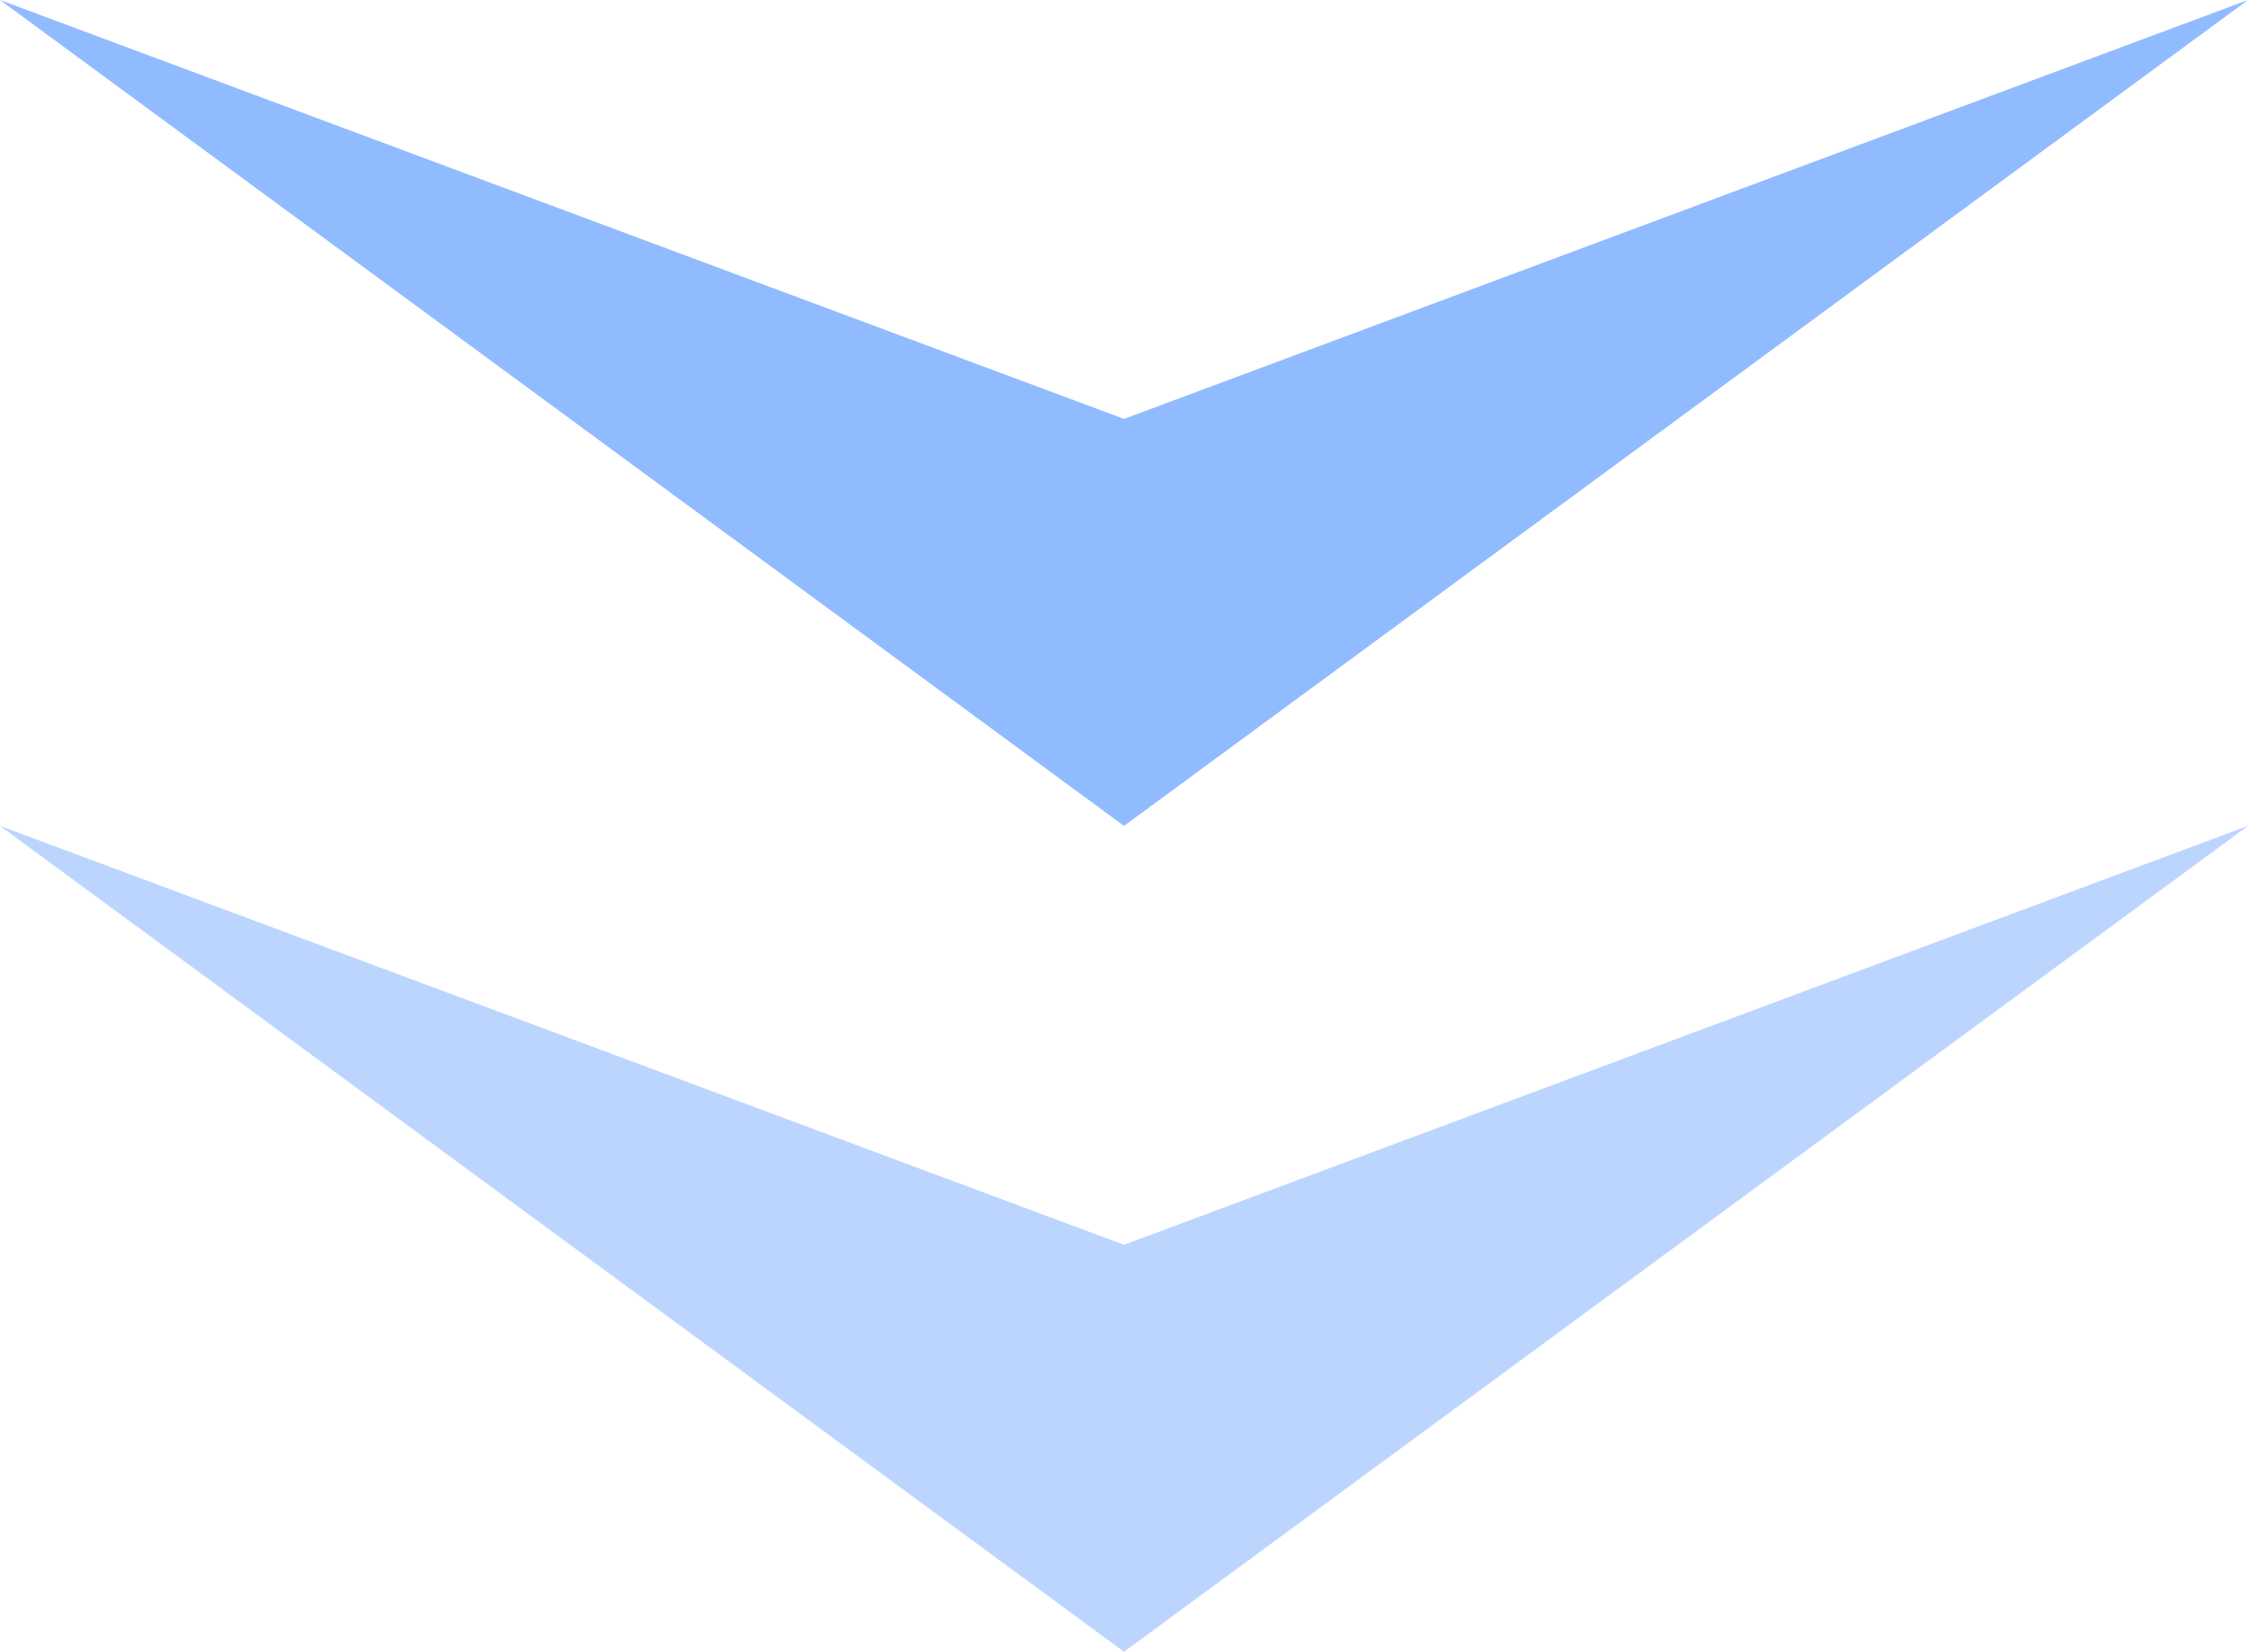
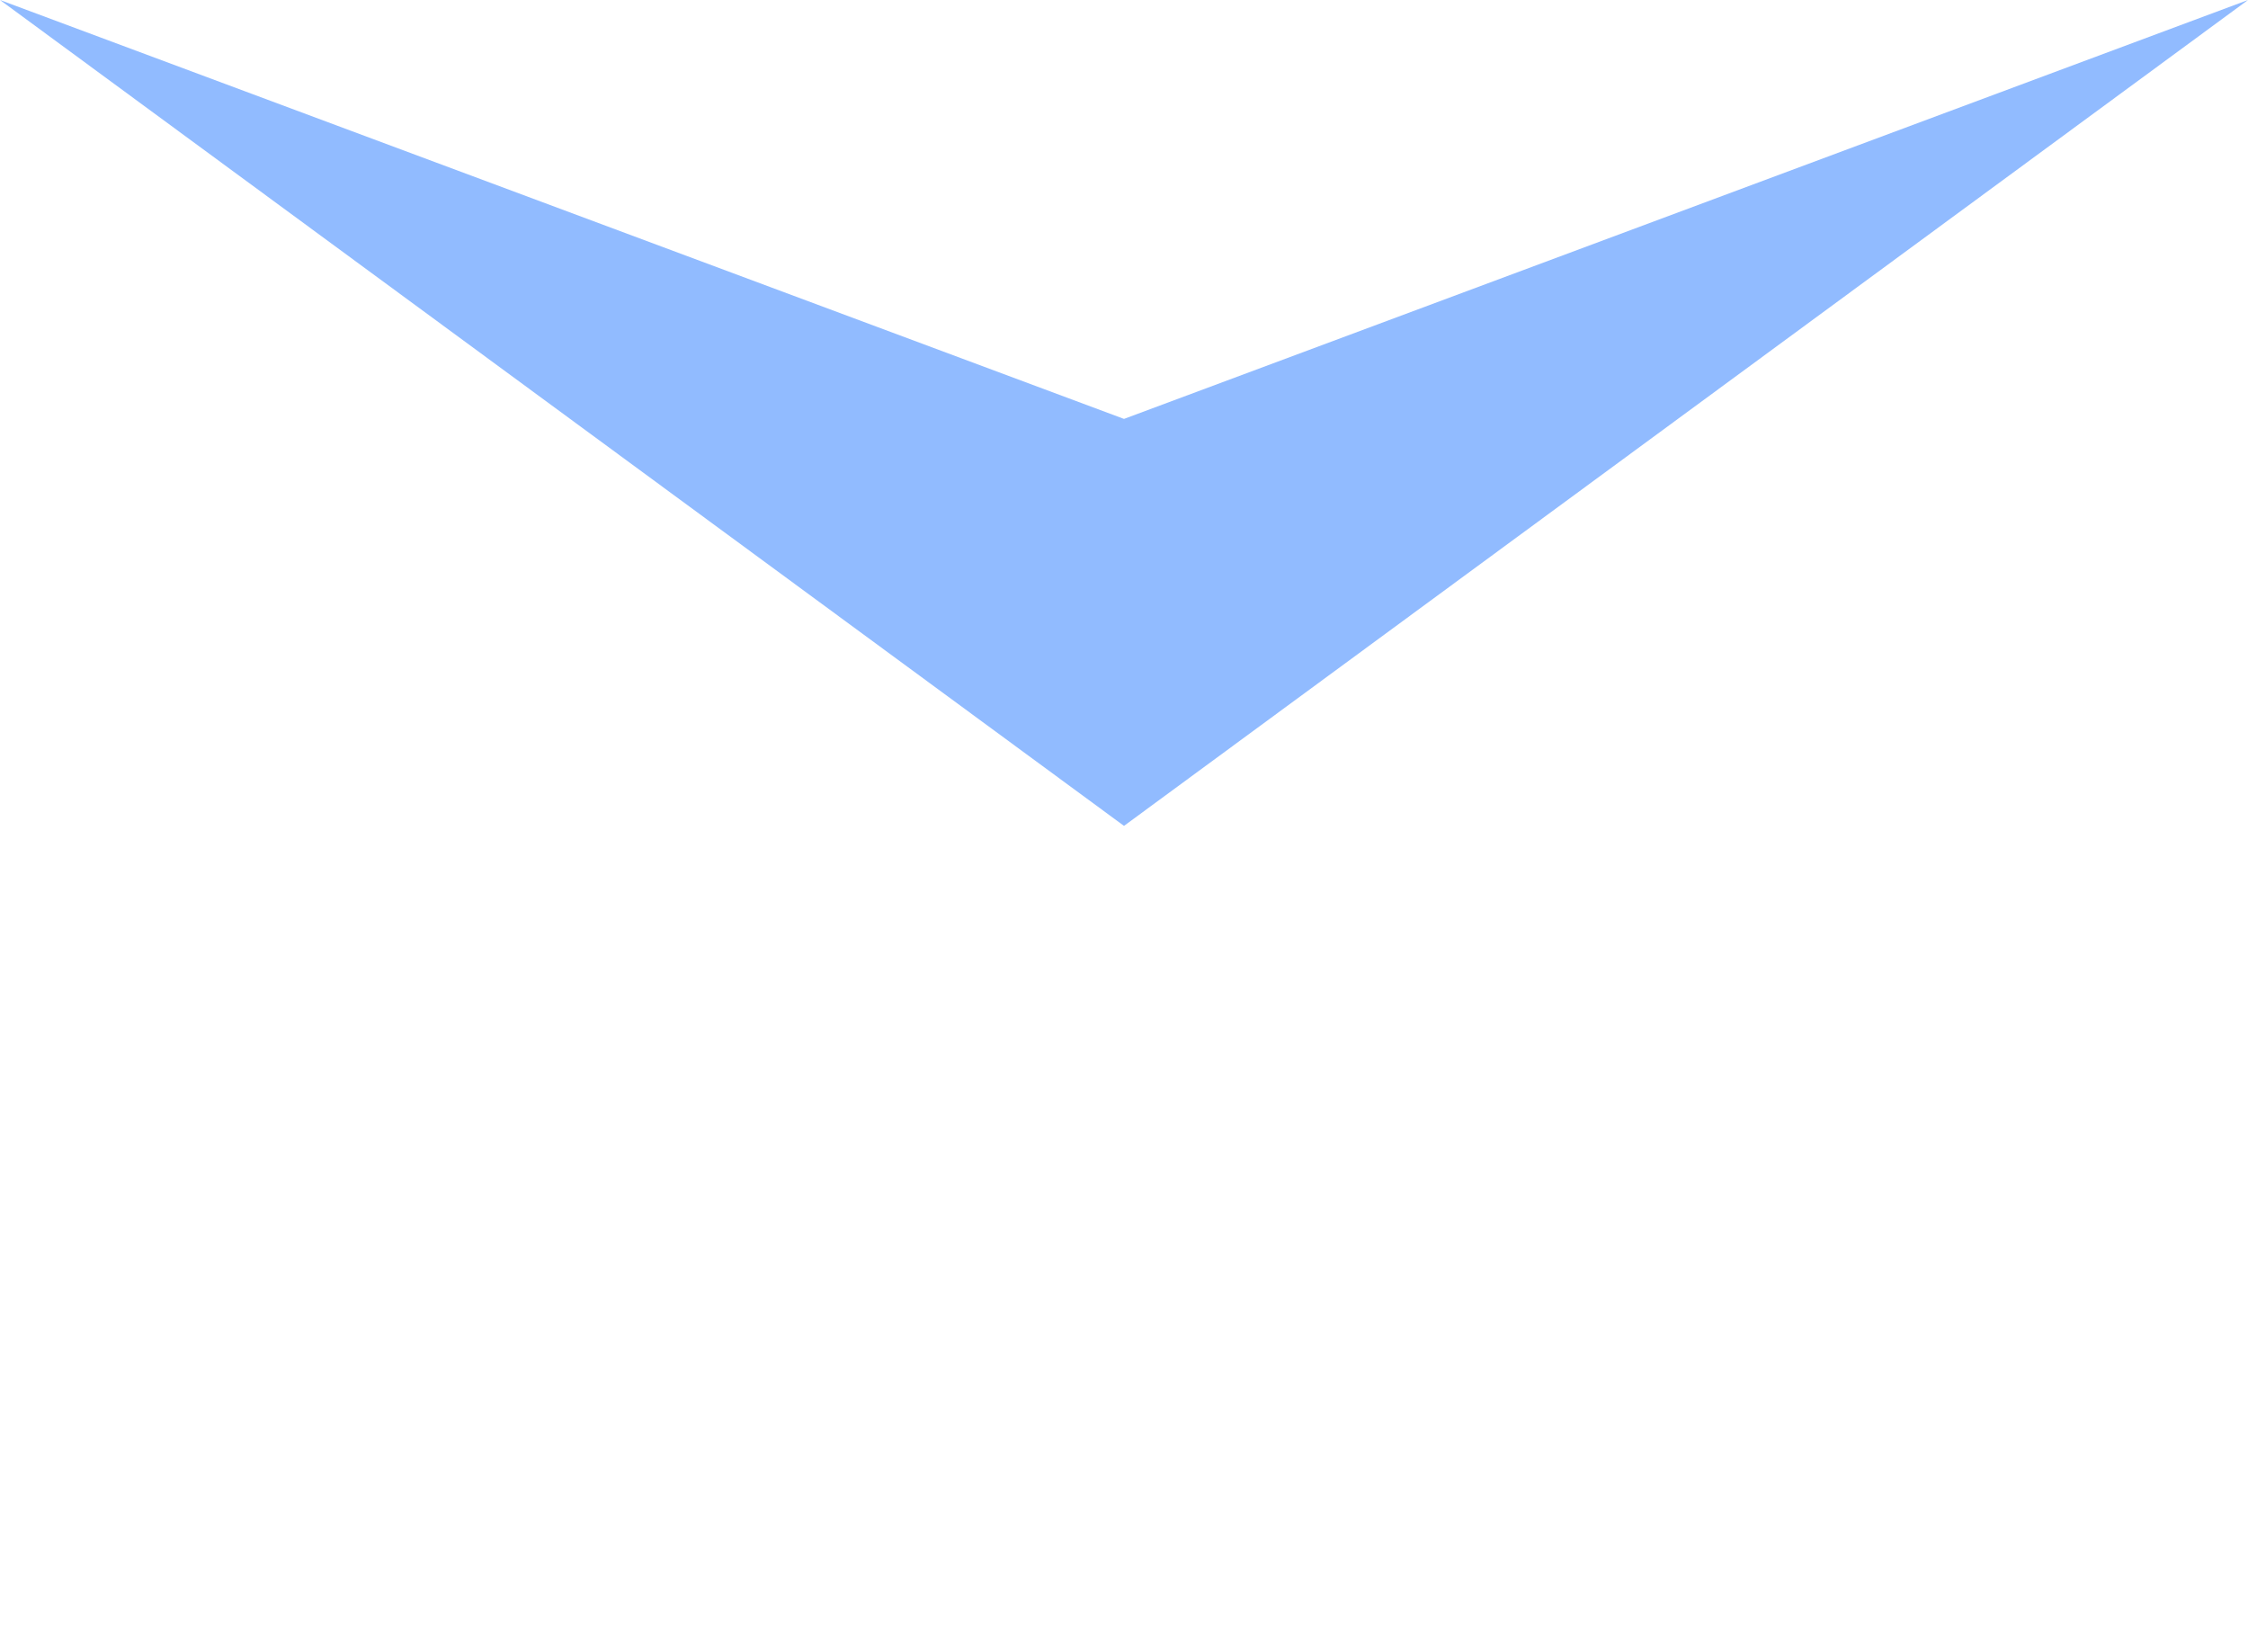
<svg xmlns="http://www.w3.org/2000/svg" width="49" height="36" viewBox="0 0 49 36" fill="none">
  <path d="M24.5 18L0 0L24.5 9.13L49 0L24.5 18Z" fill="#91BBFF" />
-   <path d="M24.5 36L0 18L24.5 27.13L49 18L24.5 36Z" fill="#91BBFF" fill-opacity="0.61" />
</svg>